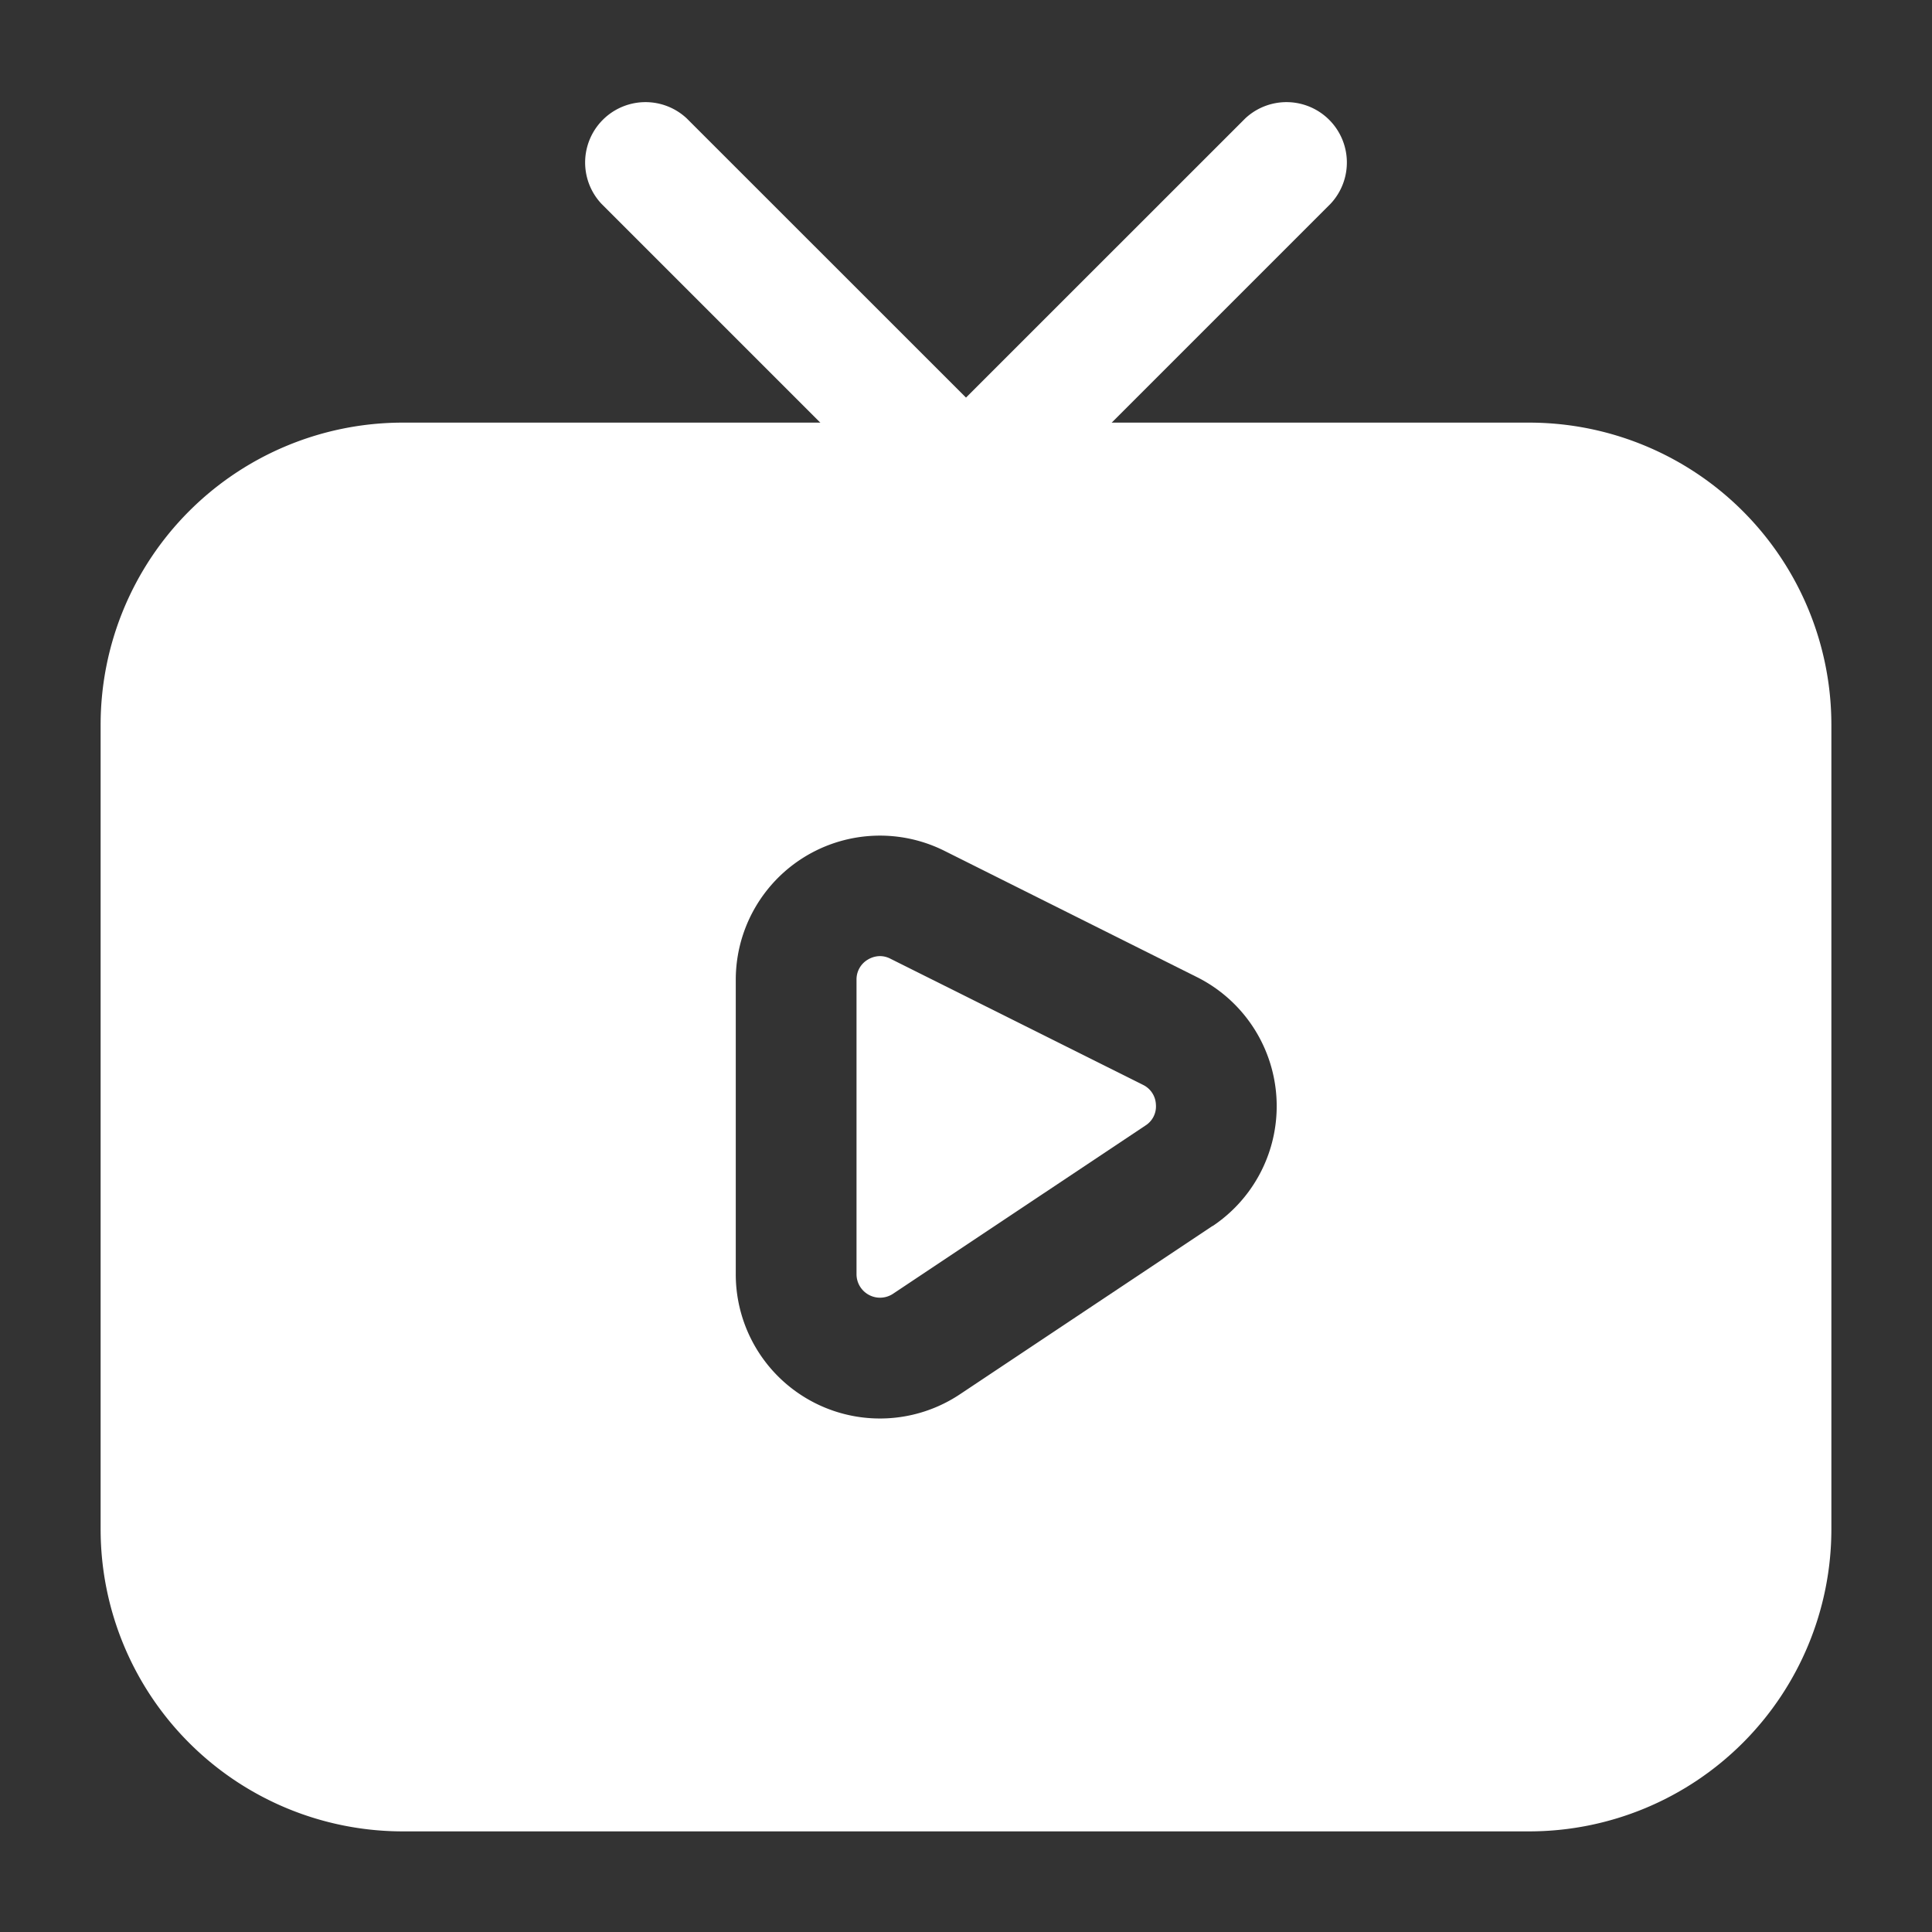
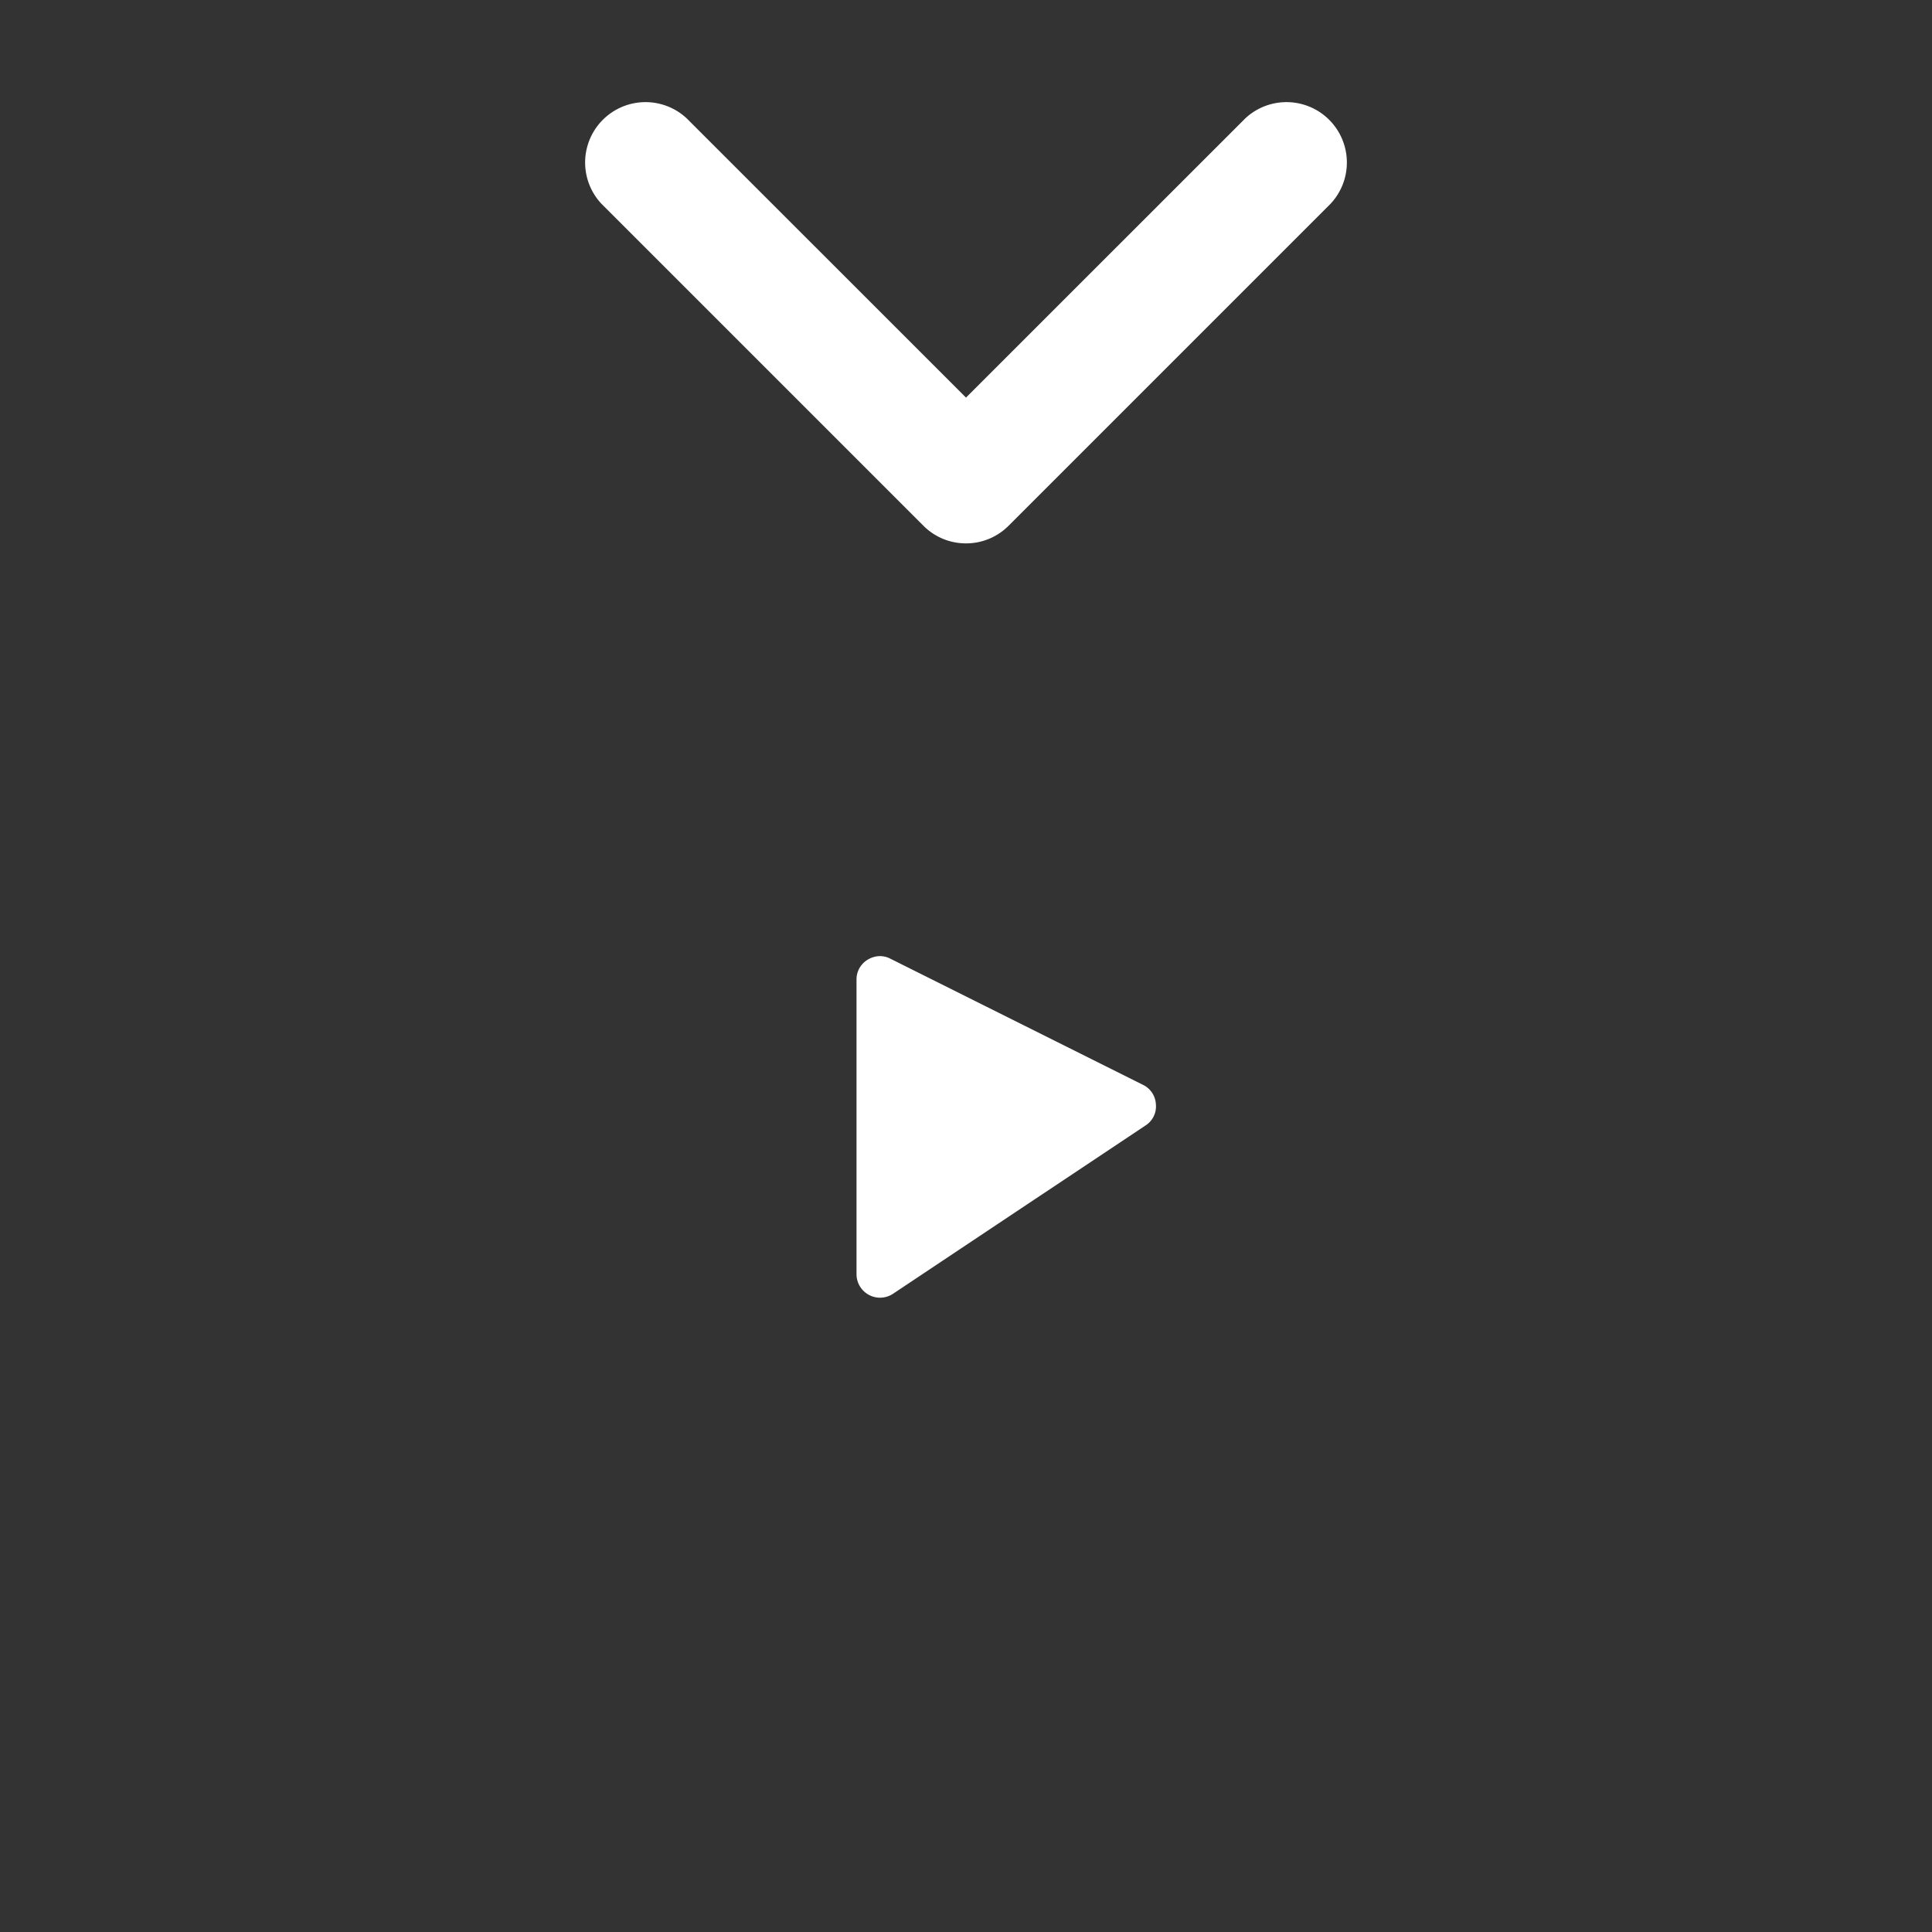
<svg xmlns="http://www.w3.org/2000/svg" version="1.1" width="512" height="512" x="0" y="0" viewBox="0 0 24 24" style="enable-background:new 0 0 512 512" xml:space="preserve" class="">
  <rect x="0" y="0" width="24" height="24" fill="#333333" stroke="none" />
  <g>
    <g data-name="Layer 2">
      <path d="m14.2 13.477-3.138-1.567a.285.285 0 0 0-.131-.033.3.3 0 0 0-.153.045.285.285 0 0 0-.138.248v3.66a.292.292 0 0 0 .453.242l3.137-2.091a.28.28 0 0 0 .129-.26.284.284 0 0 0-.159-.244z" fill="#ffffff" opacity="1" data-original="#000000" />
-       <path d="M19 5.25H5A3.754 3.754 0 0 0 1.25 9v10A3.754 3.754 0 0 0 5 22.75h14A3.755 3.755 0 0 0 22.75 19V9A3.755 3.755 0 0 0 19 5.25zm-3.937 9.979-3.138 2.091a1.791 1.791 0 0 1-2.785-1.49v-3.66a1.791 1.791 0 0 1 2.593-1.6l3.136 1.568a1.792 1.792 0 0 1 .194 3.093z" fill="#ffffff" opacity="1" data-original="#000000" />
      <path d="M12 6.75a.744.744 0 0 1-.53-.22l-4-4a.75.75 0 0 1 1.06-1.06L12 4.939l3.47-3.469a.75.75 0 0 1 1.06 1.06l-4 4a.744.744 0 0 1-.53.22z" fill="#ffffff" opacity="1" data-original="#000000" />
    </g>
  </g>
</svg>